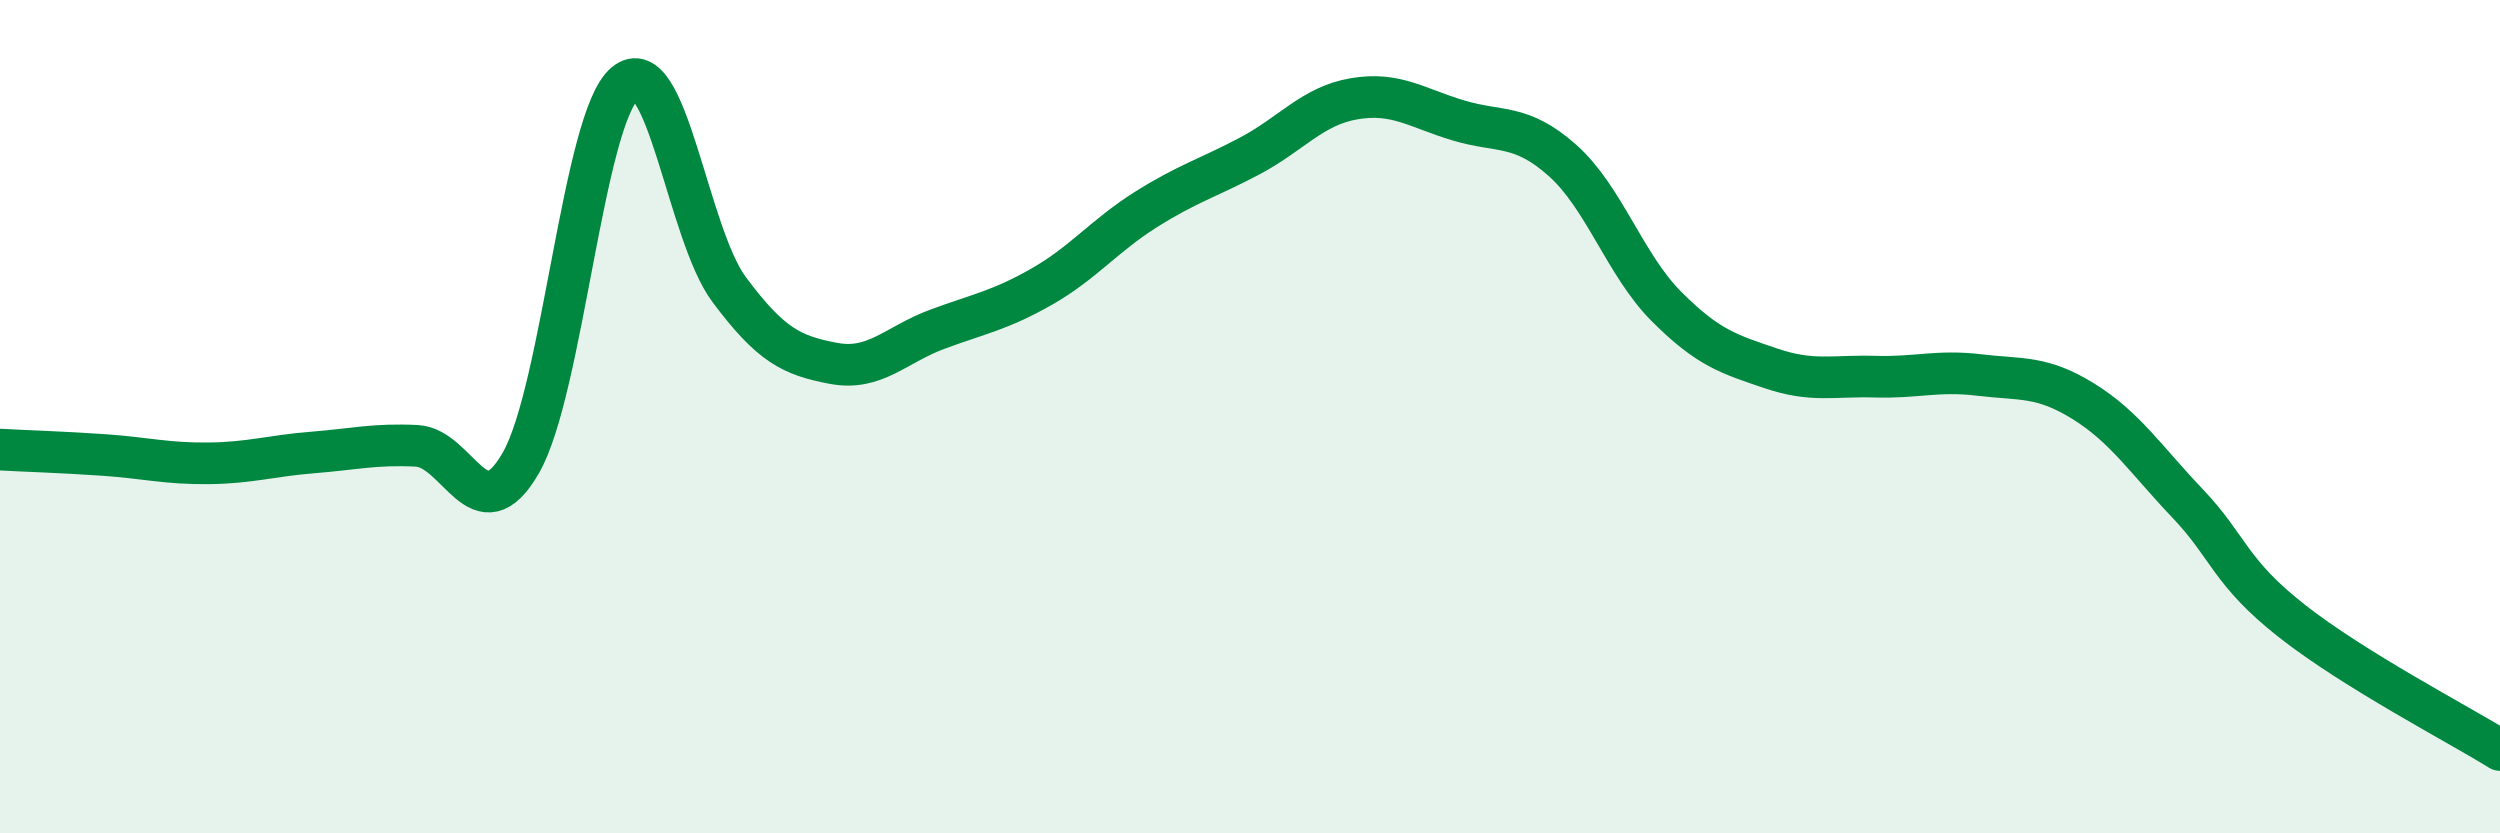
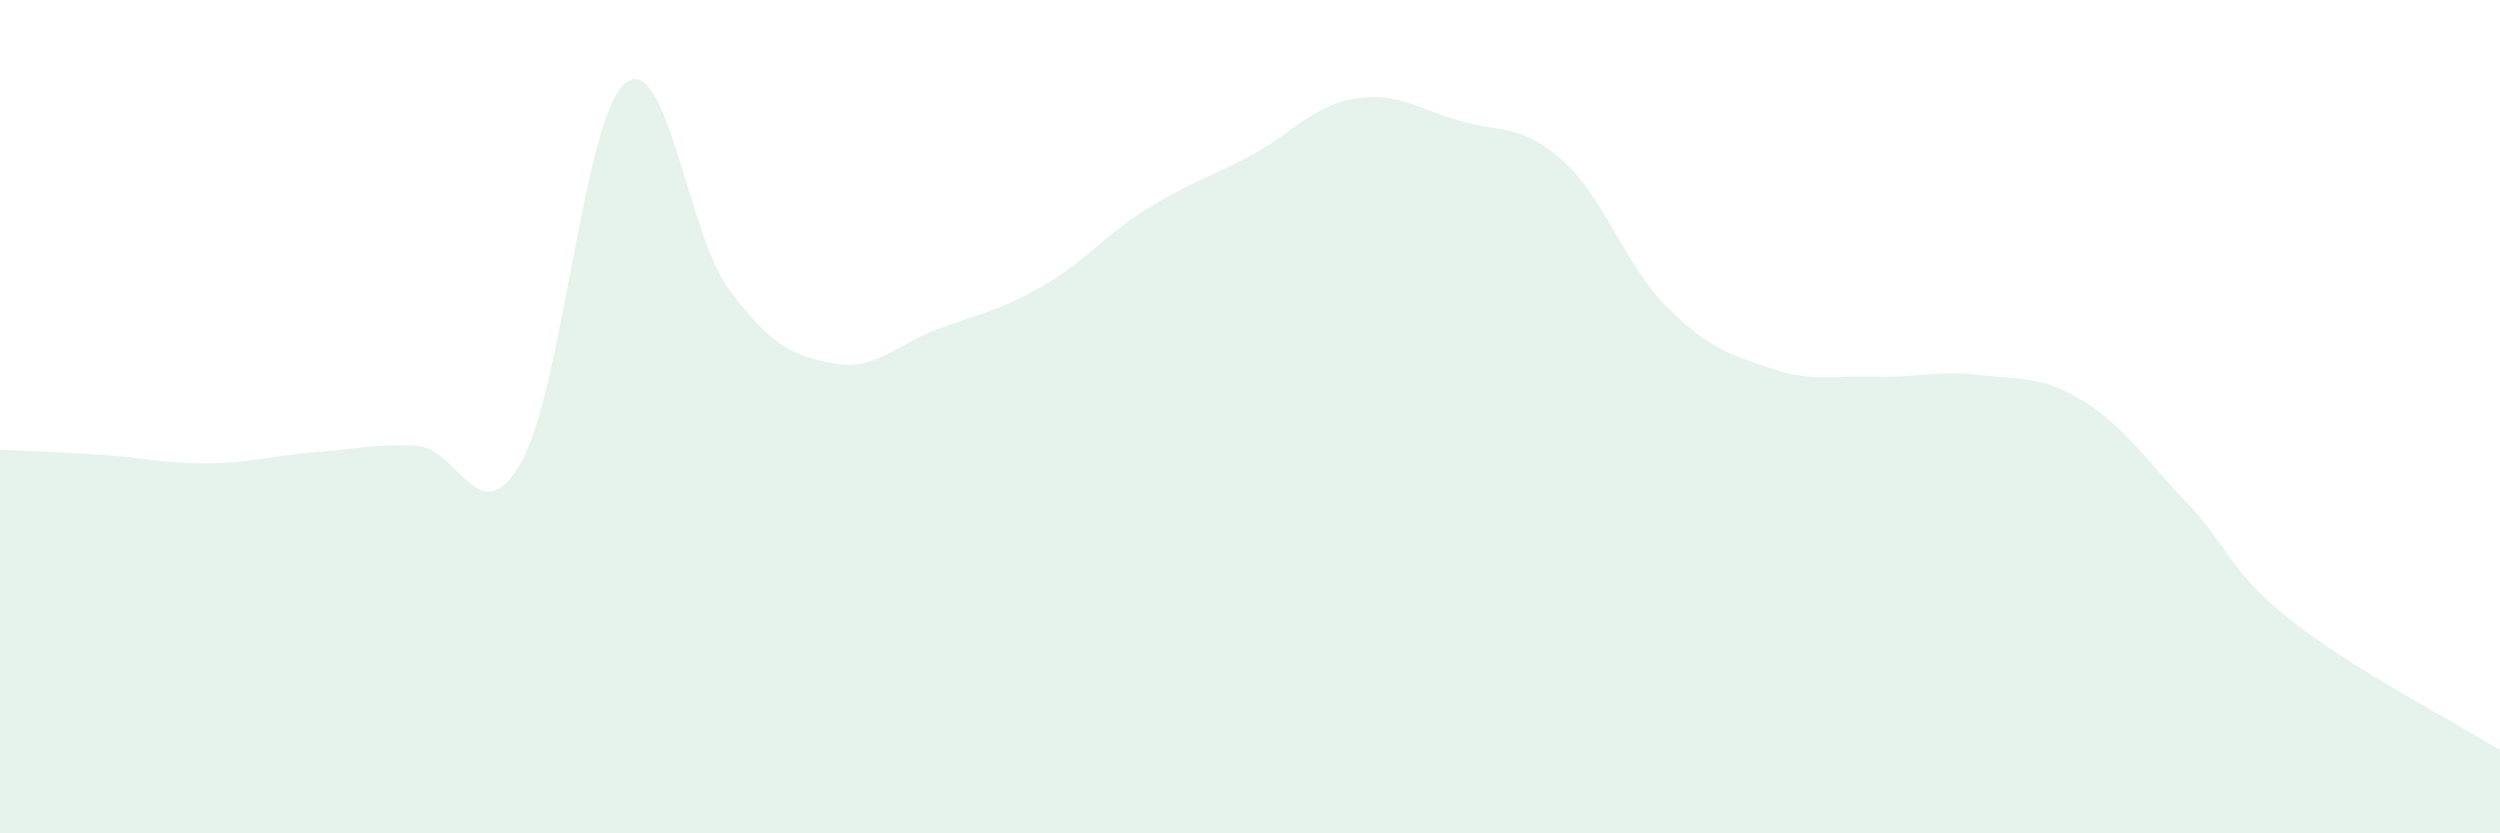
<svg xmlns="http://www.w3.org/2000/svg" width="60" height="20" viewBox="0 0 60 20">
  <path d="M 0,10.79 C 0.5,10.82 1.5,10.85 2.5,10.92 C 3.5,10.99 4,11.13 5,11.12 C 6,11.11 6.5,10.94 7.5,10.86 C 8.5,10.78 9,10.65 10,10.7 C 11,10.75 11.5,12.85 12.5,11.11 C 13.5,9.37 14,2.83 15,2 C 16,1.17 16.5,5.61 17.5,6.95 C 18.5,8.29 19,8.53 20,8.72 C 21,8.91 21.5,8.27 22.5,7.9 C 23.5,7.53 24,7.45 25,6.88 C 26,6.31 26.5,5.66 27.5,5.03 C 28.5,4.4 29,4.27 30,3.74 C 31,3.21 31.5,2.54 32.5,2.37 C 33.5,2.2 34,2.59 35,2.89 C 36,3.19 36.5,2.96 37.5,3.85 C 38.5,4.74 39,6.36 40,7.36 C 41,8.36 41.5,8.5 42.5,8.84 C 43.5,9.18 44,9.01 45,9.04 C 46,9.07 46.5,8.88 47.5,9 C 48.5,9.12 49,9.01 50,9.63 C 51,10.25 51.5,11.03 52.5,12.08 C 53.5,13.13 53.5,13.72 55,14.9 C 56.5,16.08 59,17.38 60,18L60 20L0 20Z" fill="#008740" opacity="0.1" stroke-linecap="round" stroke-linejoin="round" />
-   <path d="M 0,10.79 C 0.5,10.82 1.5,10.85 2.5,10.92 C 3.5,10.99 4,11.13 5,11.12 C 6,11.11 6.5,10.94 7.5,10.86 C 8.5,10.78 9,10.65 10,10.7 C 11,10.75 11.5,12.85 12.5,11.11 C 13.5,9.37 14,2.83 15,2 C 16,1.17 16.5,5.61 17.5,6.95 C 18.5,8.29 19,8.53 20,8.72 C 21,8.91 21.5,8.27 22.5,7.9 C 23.5,7.53 24,7.45 25,6.88 C 26,6.31 26.5,5.66 27.5,5.03 C 28.5,4.4 29,4.27 30,3.74 C 31,3.21 31.5,2.54 32.5,2.37 C 33.5,2.2 34,2.59 35,2.89 C 36,3.19 36.5,2.96 37.5,3.85 C 38.5,4.74 39,6.36 40,7.36 C 41,8.36 41.5,8.5 42.5,8.84 C 43.5,9.18 44,9.01 45,9.04 C 46,9.07 46.5,8.88 47.5,9 C 48.5,9.12 49,9.01 50,9.63 C 51,10.25 51.5,11.03 52.5,12.08 C 53.5,13.13 53.5,13.72 55,14.9 C 56.5,16.08 59,17.38 60,18" stroke="#008740" stroke-width="1" fill="none" stroke-linecap="round" stroke-linejoin="round" />
</svg>